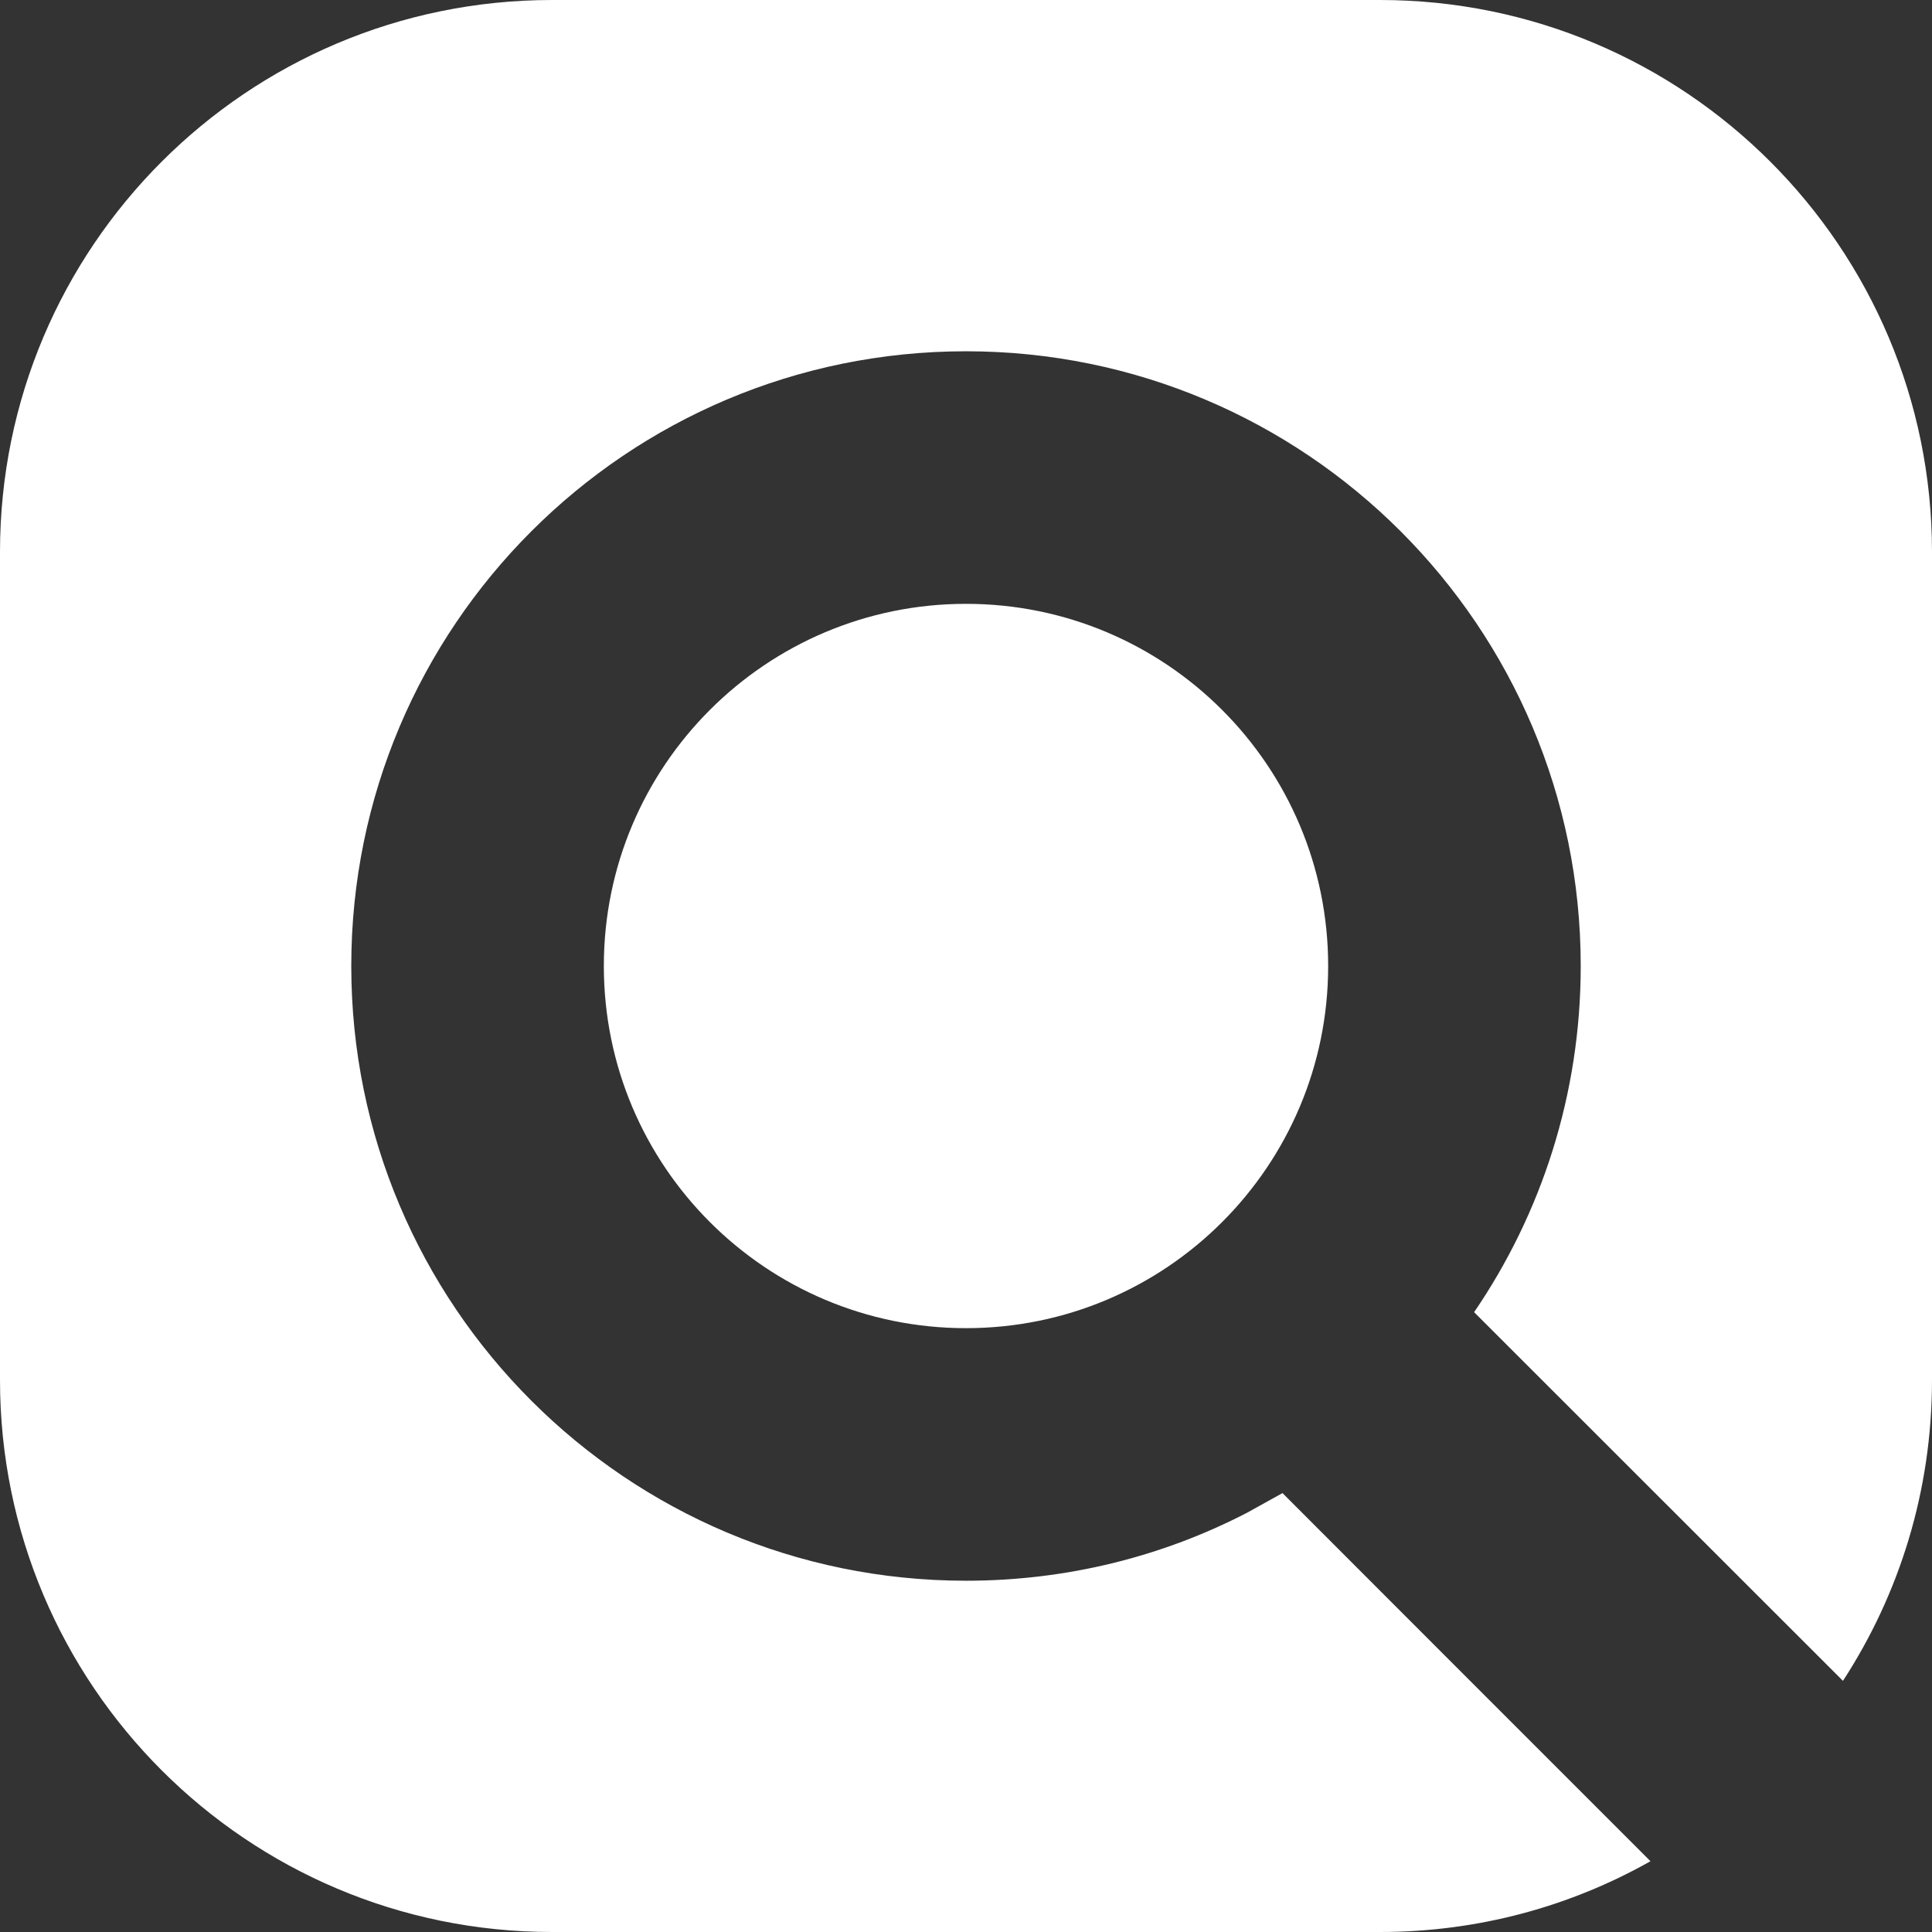
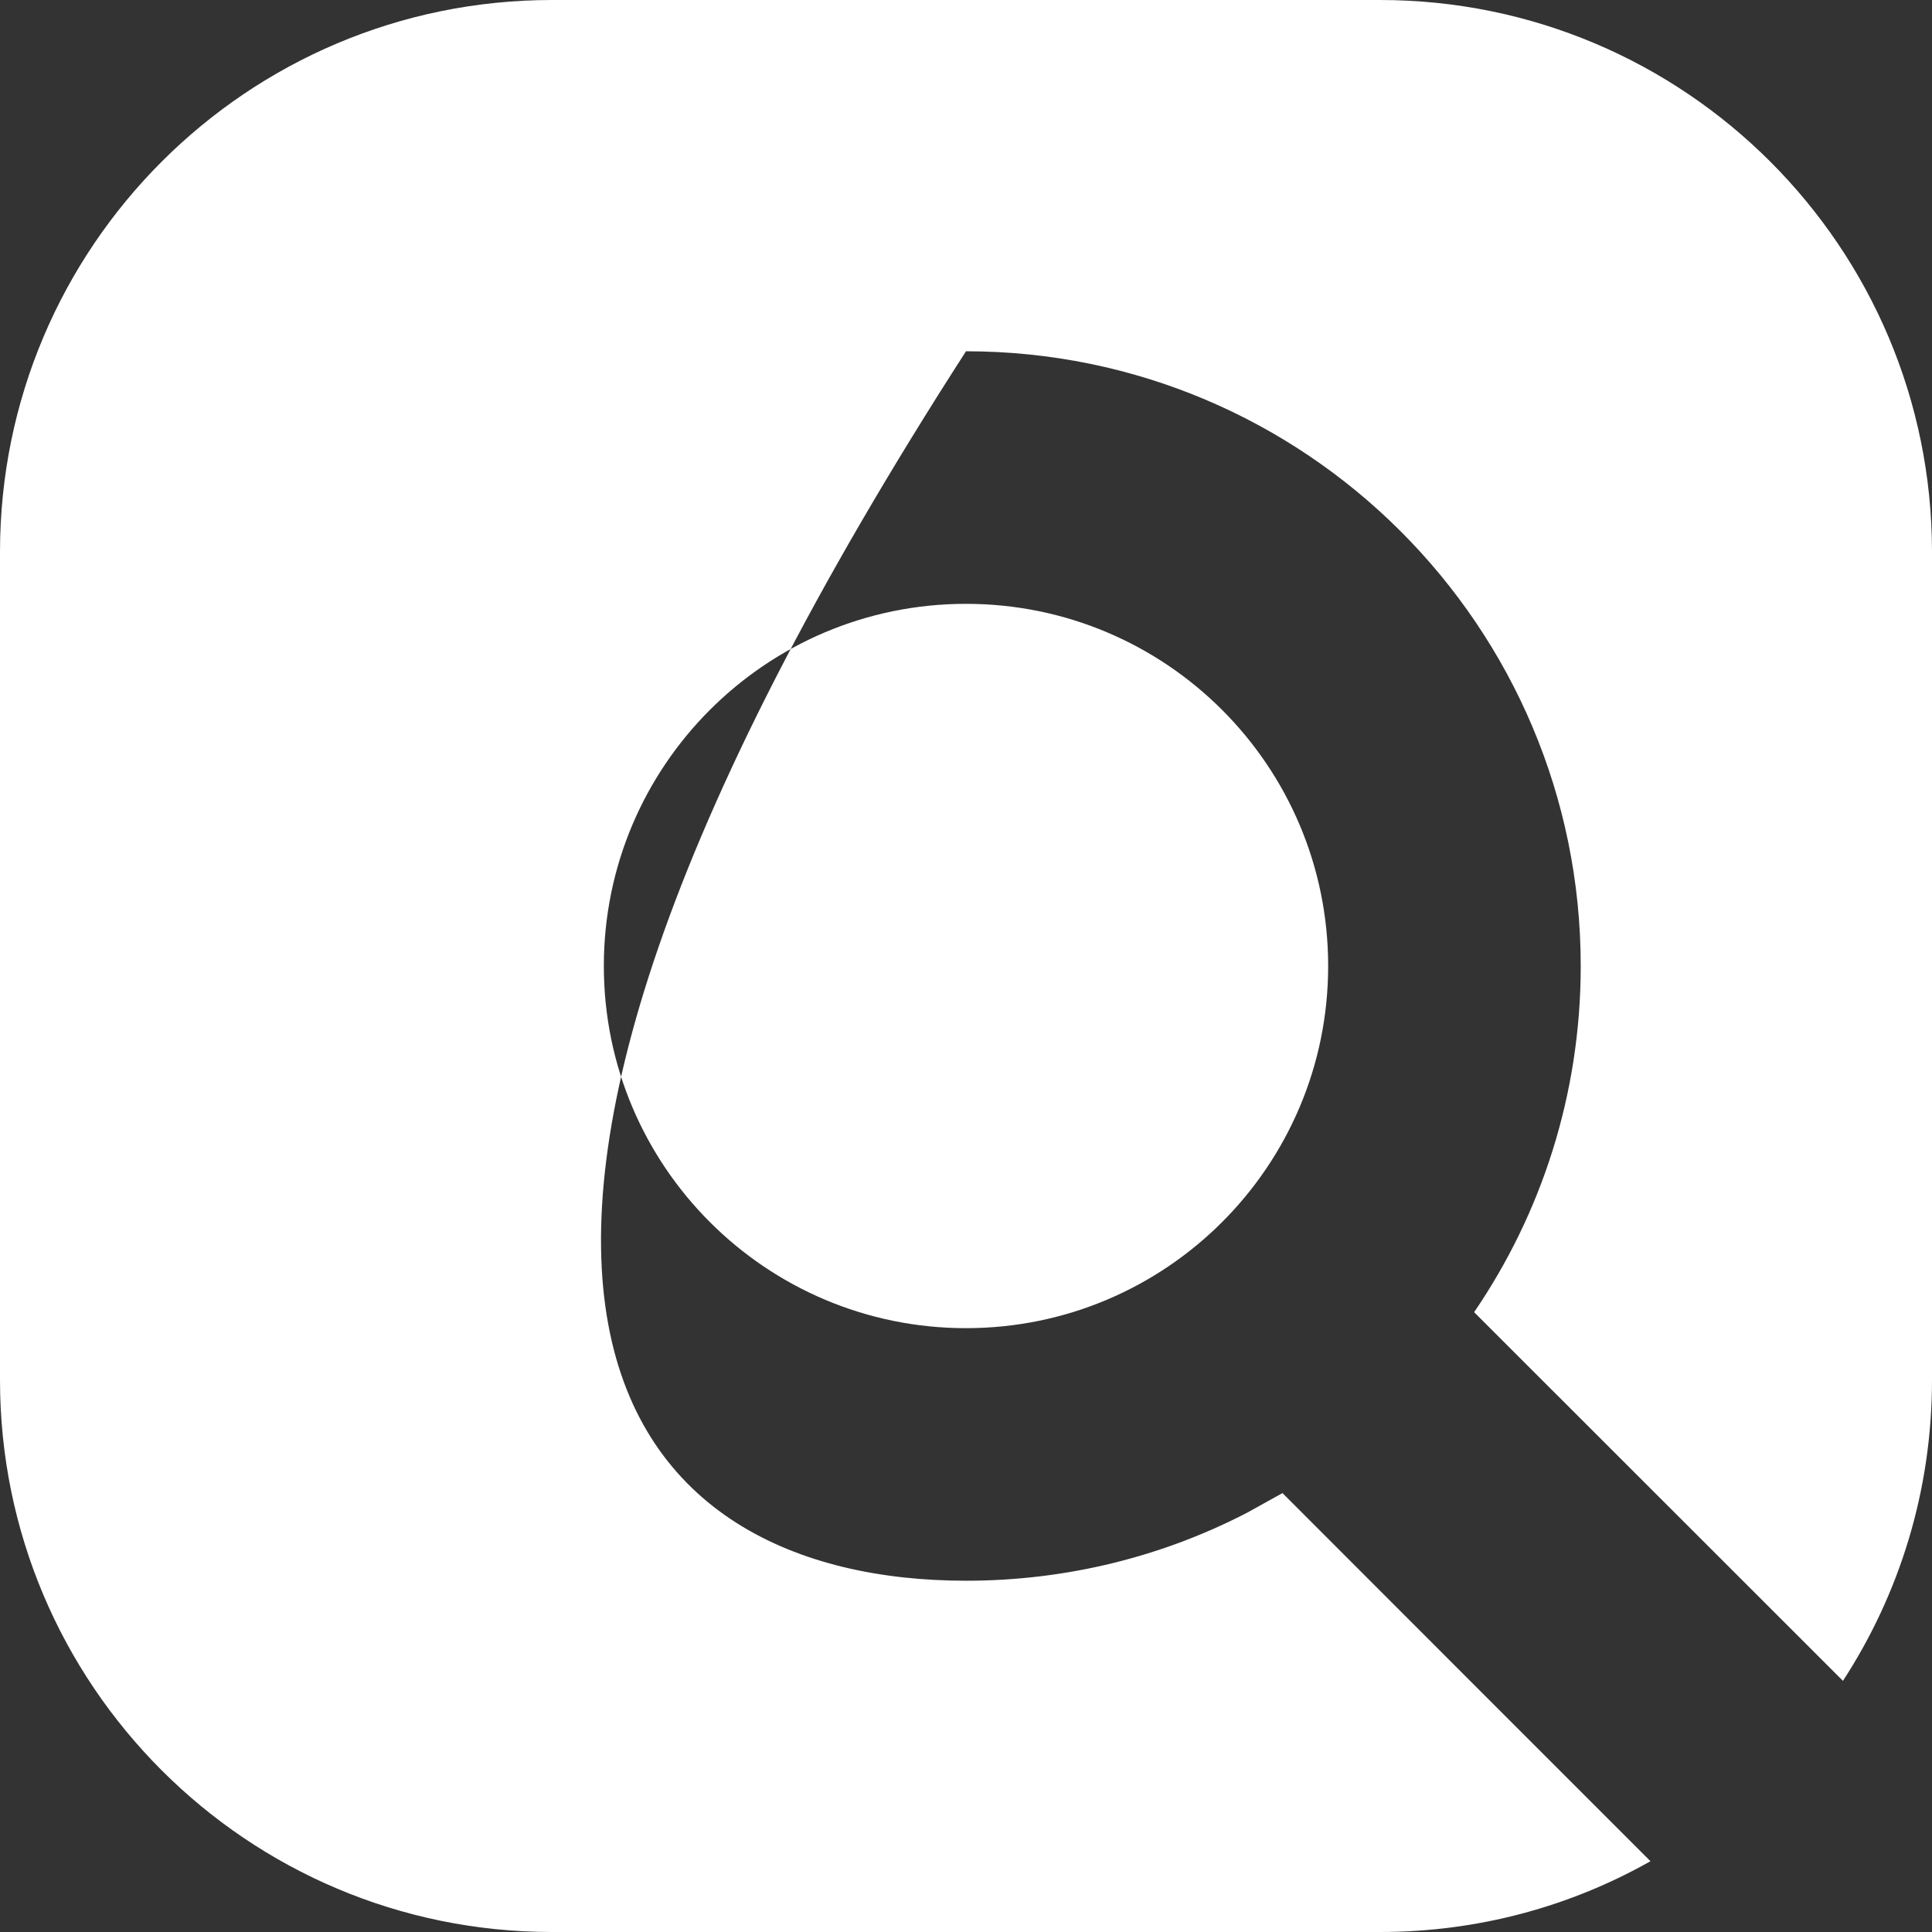
<svg xmlns="http://www.w3.org/2000/svg" width="11px" height="11px" viewBox="0 0 11 11" version="1.1">
  <rect x="0" y="0" width="11" height="11" fill="#333333" stroke="none" />
  <title>Combined Shape</title>
  <desc>Created with Sketch.</desc>
  <g id="Page-1" stroke="none" stroke-width="1" fill="none" fill-rule="evenodd">
    <g id="BB-Web-Showcase-Single-Next-Project-Dropdown" transform="translate(-718, -975)" fill="#FFFFFF">
      <g id="Group-13" transform="translate(215, 788)">
        <g id="Screenshot-2020-06-05-at-12.02.58-PM" transform="translate(300, 0)">
          <g id="Group-9" transform="translate(0, 168)">
            <g id="Group-7" transform="translate(153, 14)">
              <g id="Group-11-Copy-2" transform="translate(50, 0)">
-                 <path d="M7.857,5 C9.593,5 11,6.407 11,8.143 L11,12.857 C11,13.489 10.814,14.077 10.493,14.57 L8.393,12.471 C8.776,11.91 9,11.231 9,10.5 C9,8.567 7.433,7 5.5,7 C3.567,7 2,8.567 2,10.5 C2,12.433 3.567,14 5.5,14 C6.077,14 6.621,13.861 7.1,13.613 L7.302,13.501 L8.441,14.641 L9.397,15.597 C8.942,15.854 8.417,16 7.857,16 L3.143,16 C1.407,16 2.12568322e-16,14.593 0,12.857 L0,8.143 C-2.12568322e-16,6.407 1.407,5 3.143,5 L7.857,5 Z M5.5,8.438 C6.639,8.438 7.562,9.361 7.562,10.5 C7.562,11.639 6.639,12.562 5.5,12.562 C4.361,12.562 3.438,11.639 3.438,10.5 C3.438,9.361 4.361,8.438 5.5,8.438 Z" id="Combined-Shape" />
+                 <path d="M7.857,5 C9.593,5 11,6.407 11,8.143 L11,12.857 C11,13.489 10.814,14.077 10.493,14.57 L8.393,12.471 C8.776,11.91 9,11.231 9,10.5 C9,8.567 7.433,7 5.5,7 C2,12.433 3.567,14 5.5,14 C6.077,14 6.621,13.861 7.1,13.613 L7.302,13.501 L8.441,14.641 L9.397,15.597 C8.942,15.854 8.417,16 7.857,16 L3.143,16 C1.407,16 2.12568322e-16,14.593 0,12.857 L0,8.143 C-2.12568322e-16,6.407 1.407,5 3.143,5 L7.857,5 Z M5.5,8.438 C6.639,8.438 7.562,9.361 7.562,10.5 C7.562,11.639 6.639,12.562 5.5,12.562 C4.361,12.562 3.438,11.639 3.438,10.5 C3.438,9.361 4.361,8.438 5.5,8.438 Z" id="Combined-Shape" />
              </g>
            </g>
          </g>
        </g>
      </g>
    </g>
  </g>
</svg>